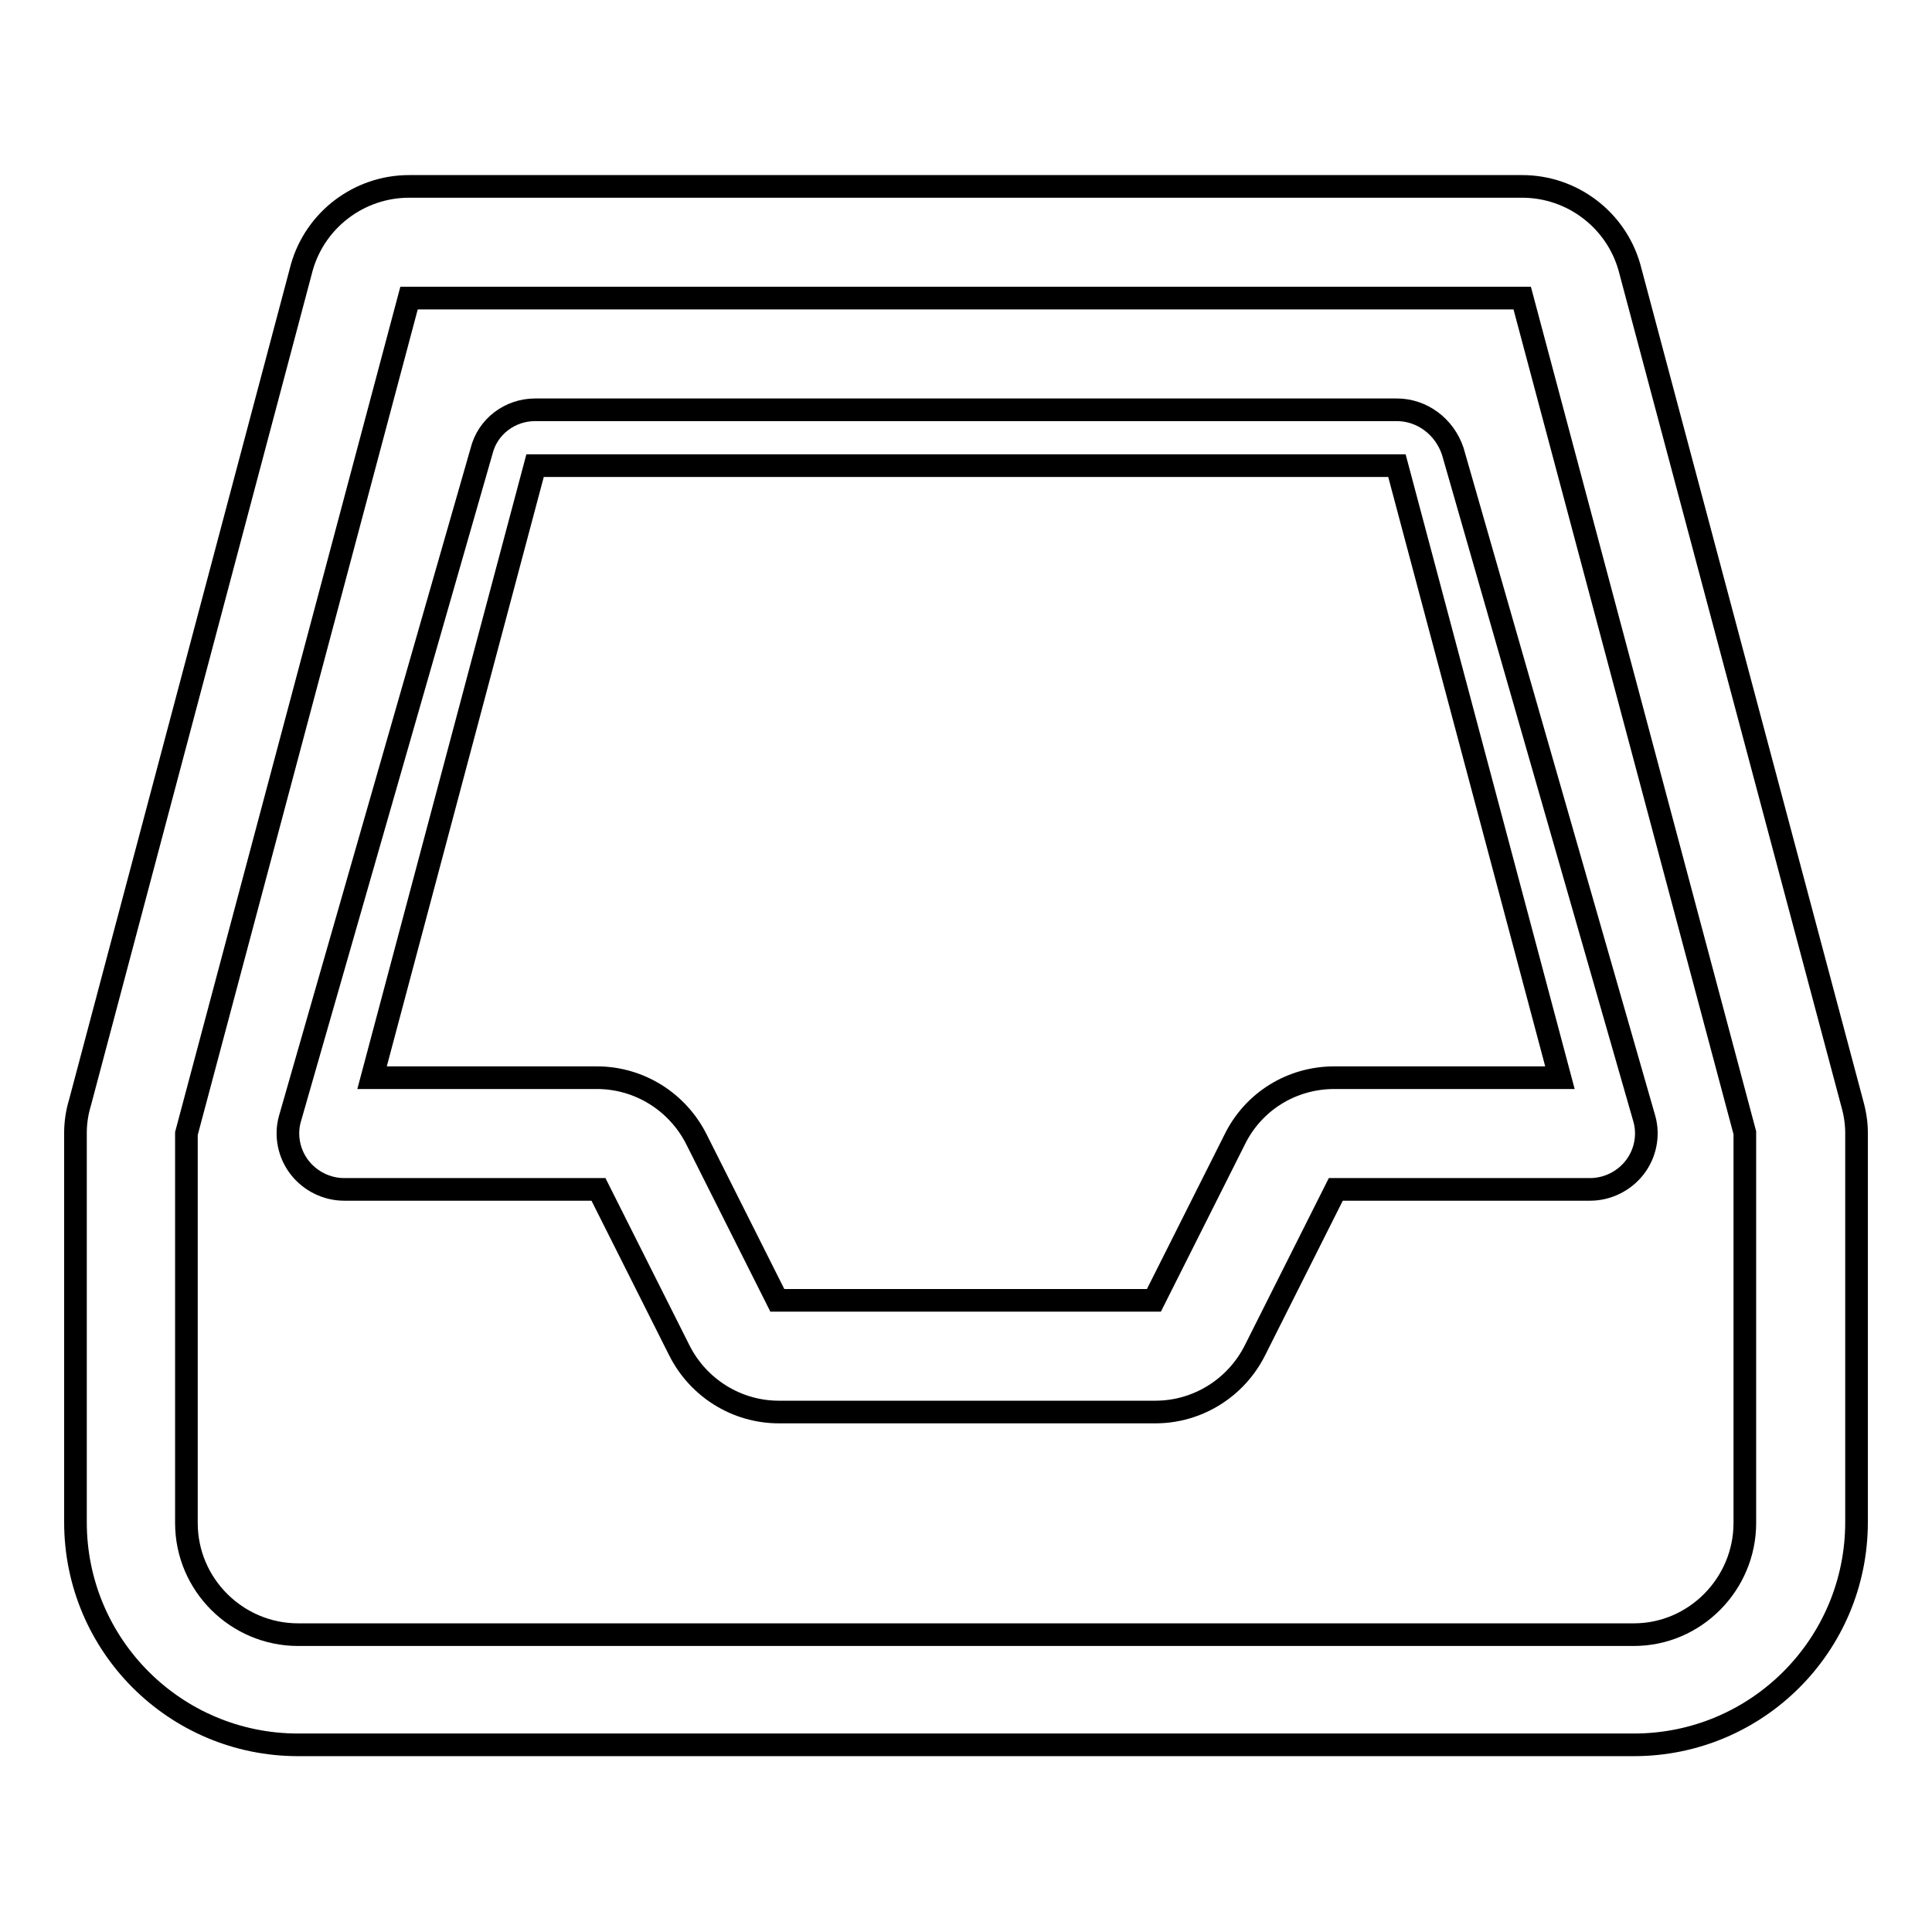
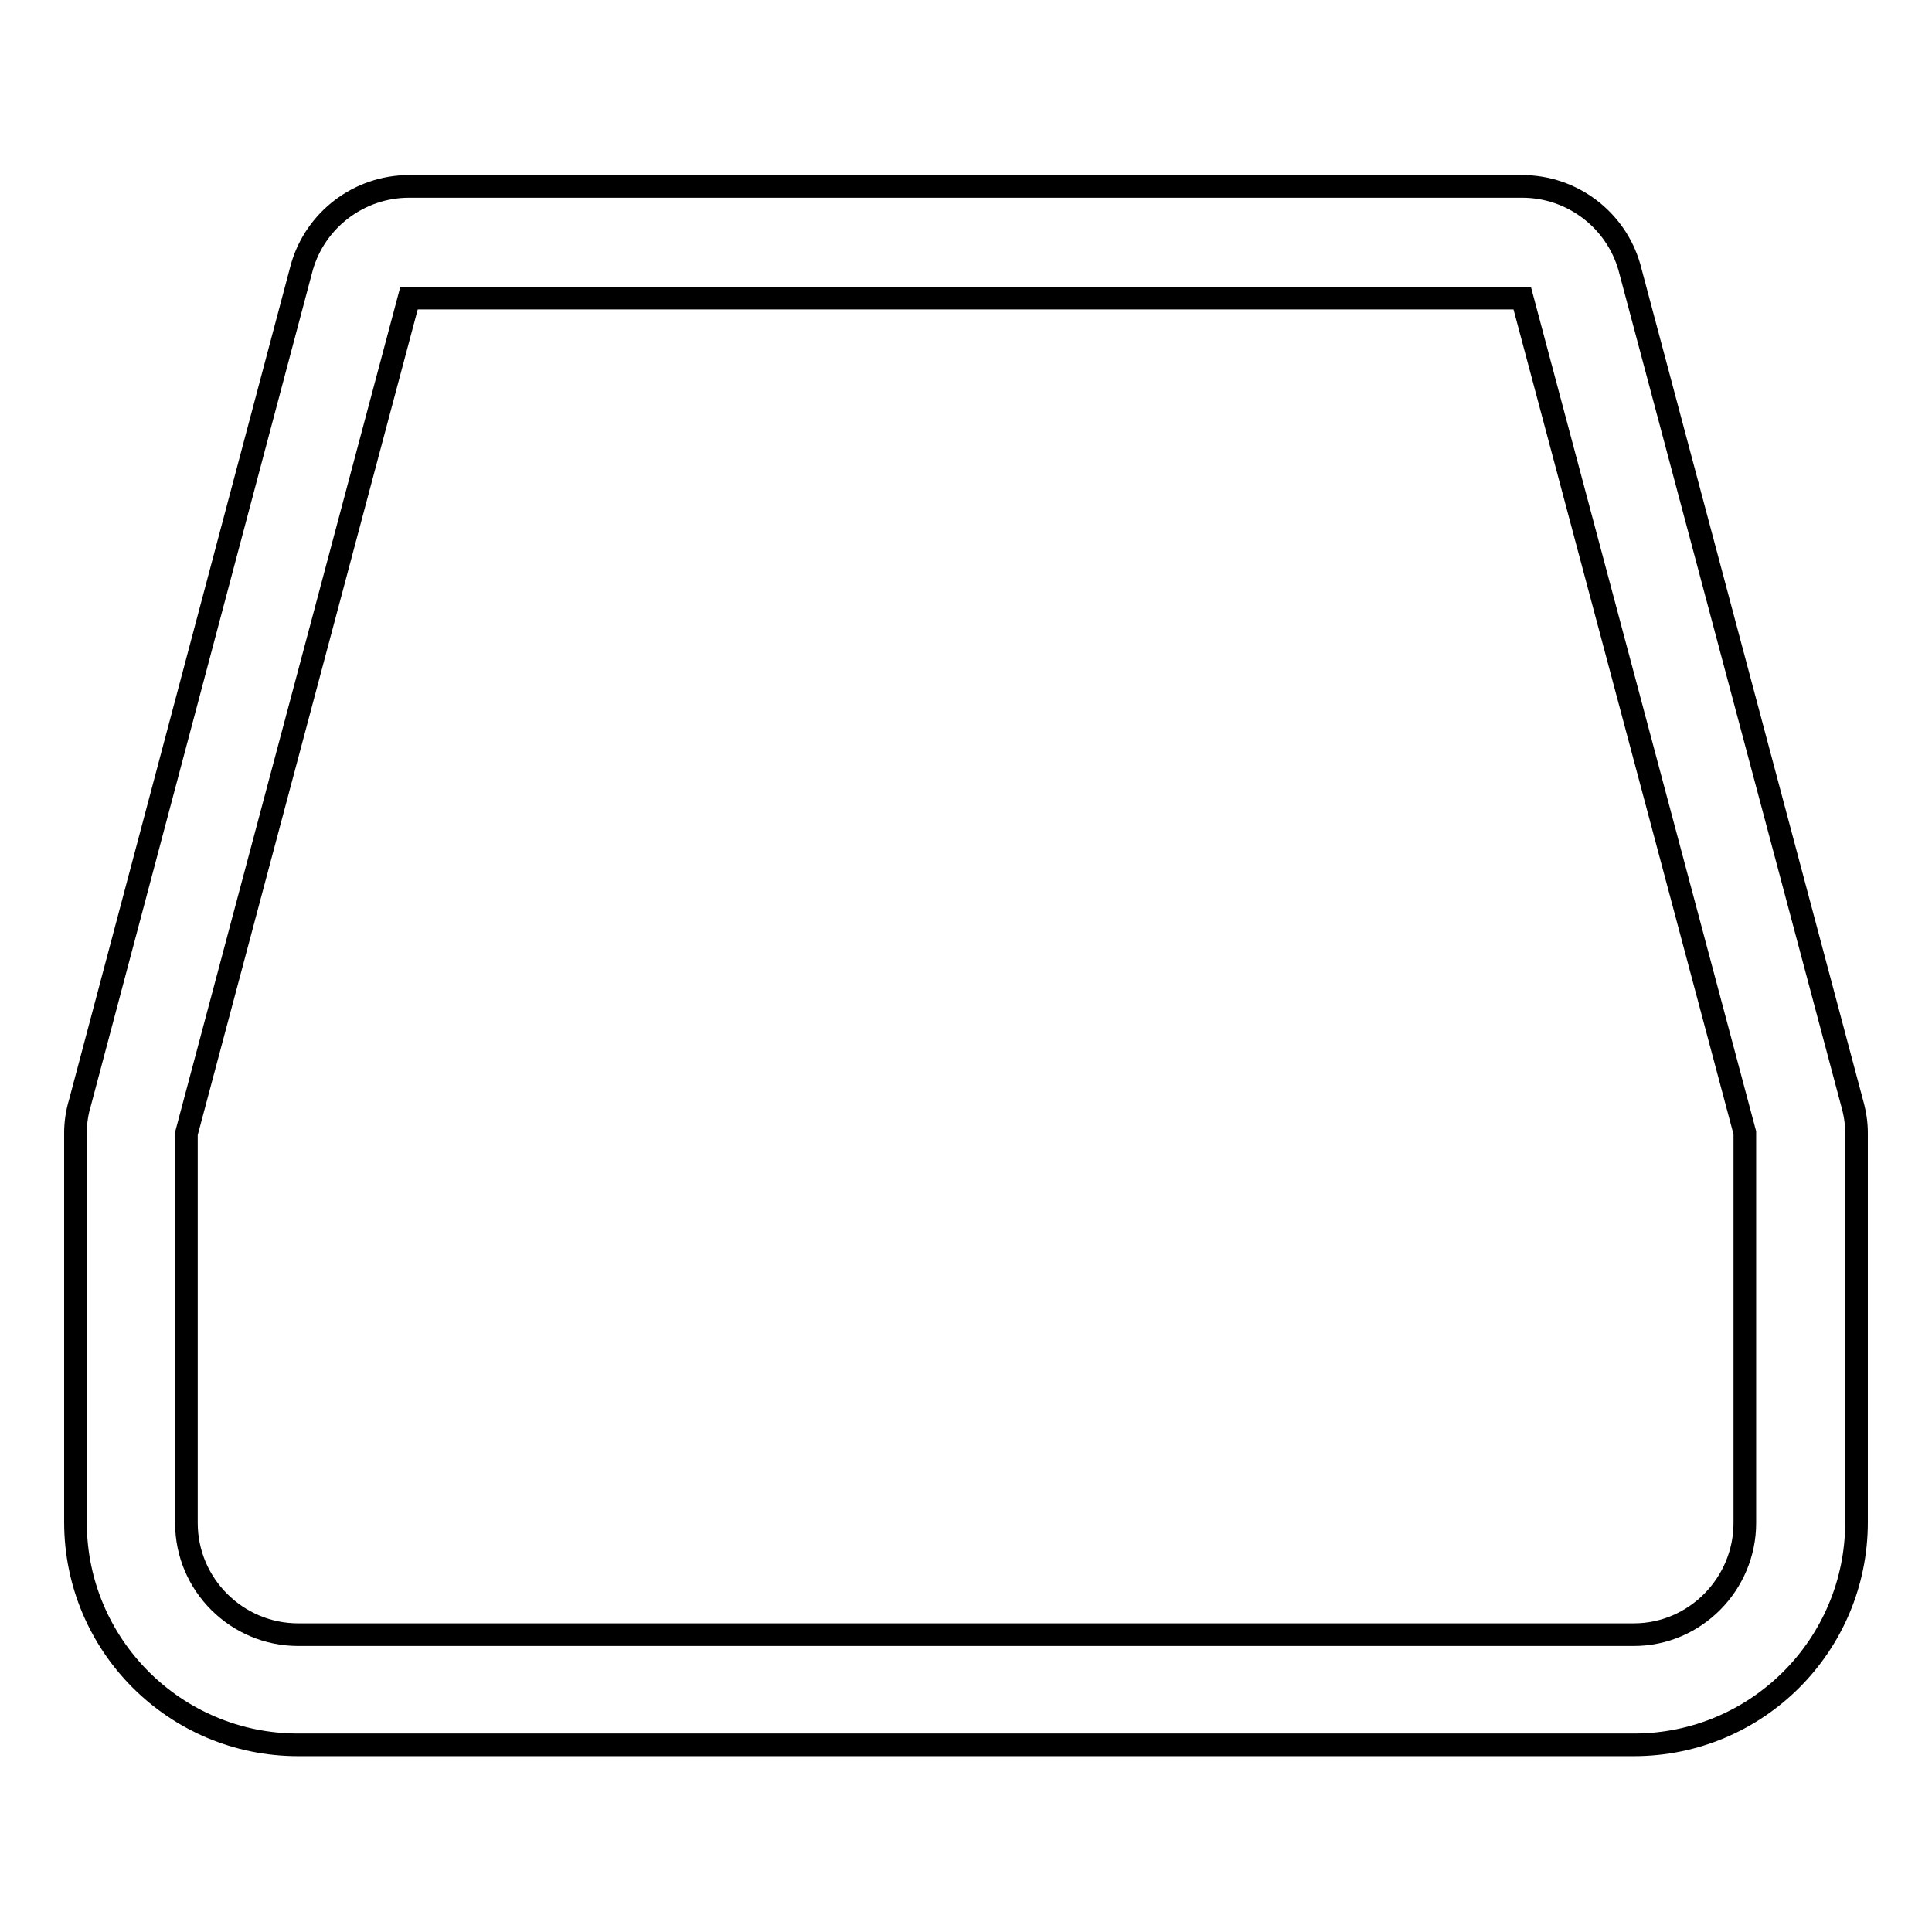
<svg xmlns="http://www.w3.org/2000/svg" version="1.1" x="0px" y="0px" viewBox="0 0 256 256" enable-background="new 0 0 256 256" xml:space="preserve">
  <g>
    <g>
      <path stroke-width="3" fill-opacity="0" stroke="#000000" d="M245.4,146.1L215.9,35.4c-1.8-6.3-7.6-10.7-14.2-10.7H128H54.2c-6.6,0-12.4,4.4-14.2,10.7L10.6,146.1c-0.4,1.3-0.6,2.7-0.6,4v51.6c0,16.3,13.2,29.5,29.5,29.5h177c16.3,0,29.5-13.2,29.5-29.5v-51.6C246,148.8,245.8,147.5,245.4,146.1z M231.2,201.8c0,8.1-6.6,14.8-14.7,14.8h-177c-8.1,0-14.8-6.6-14.8-14.8v-51.6L54.2,39.5h147.5l29.5,110.6L231.2,201.8L231.2,201.8z" />
-       <path stroke-width="3" fill-opacity="0" stroke="#000000" d="M185.1,54.3H70.9c-3.3,0-6.3,2.2-7.1,5.5l-25.4,88.5c-0.6,2.2-0.1,4.6,1.3,6.4c1.4,1.8,3.6,2.9,5.9,2.9h21.4h8.4h3.9l10.7,21.3c2.5,5,7.6,8.2,13.2,8.2h49.9c5.6,0,10.7-3.2,13.2-8.2l10.7-21.3h3.9h8.4h21.4c2.3,0,4.5-1.1,5.9-2.9c1.4-1.8,1.9-4.2,1.3-6.4l-25.4-88.5C191.4,56.5,188.4,54.3,185.1,54.3z M189.1,142.8h-12.3c-5.6,0-10.7,3.1-13.2,8.2l-10.7,21.3h-49.9l-10.7-21.3c-2.5-5-7.6-8.2-13.2-8.2H66.9H49.3l21.6-81.1h114.2l21.6,81.1H189.1z" />
    </g>
  </g>
</svg>